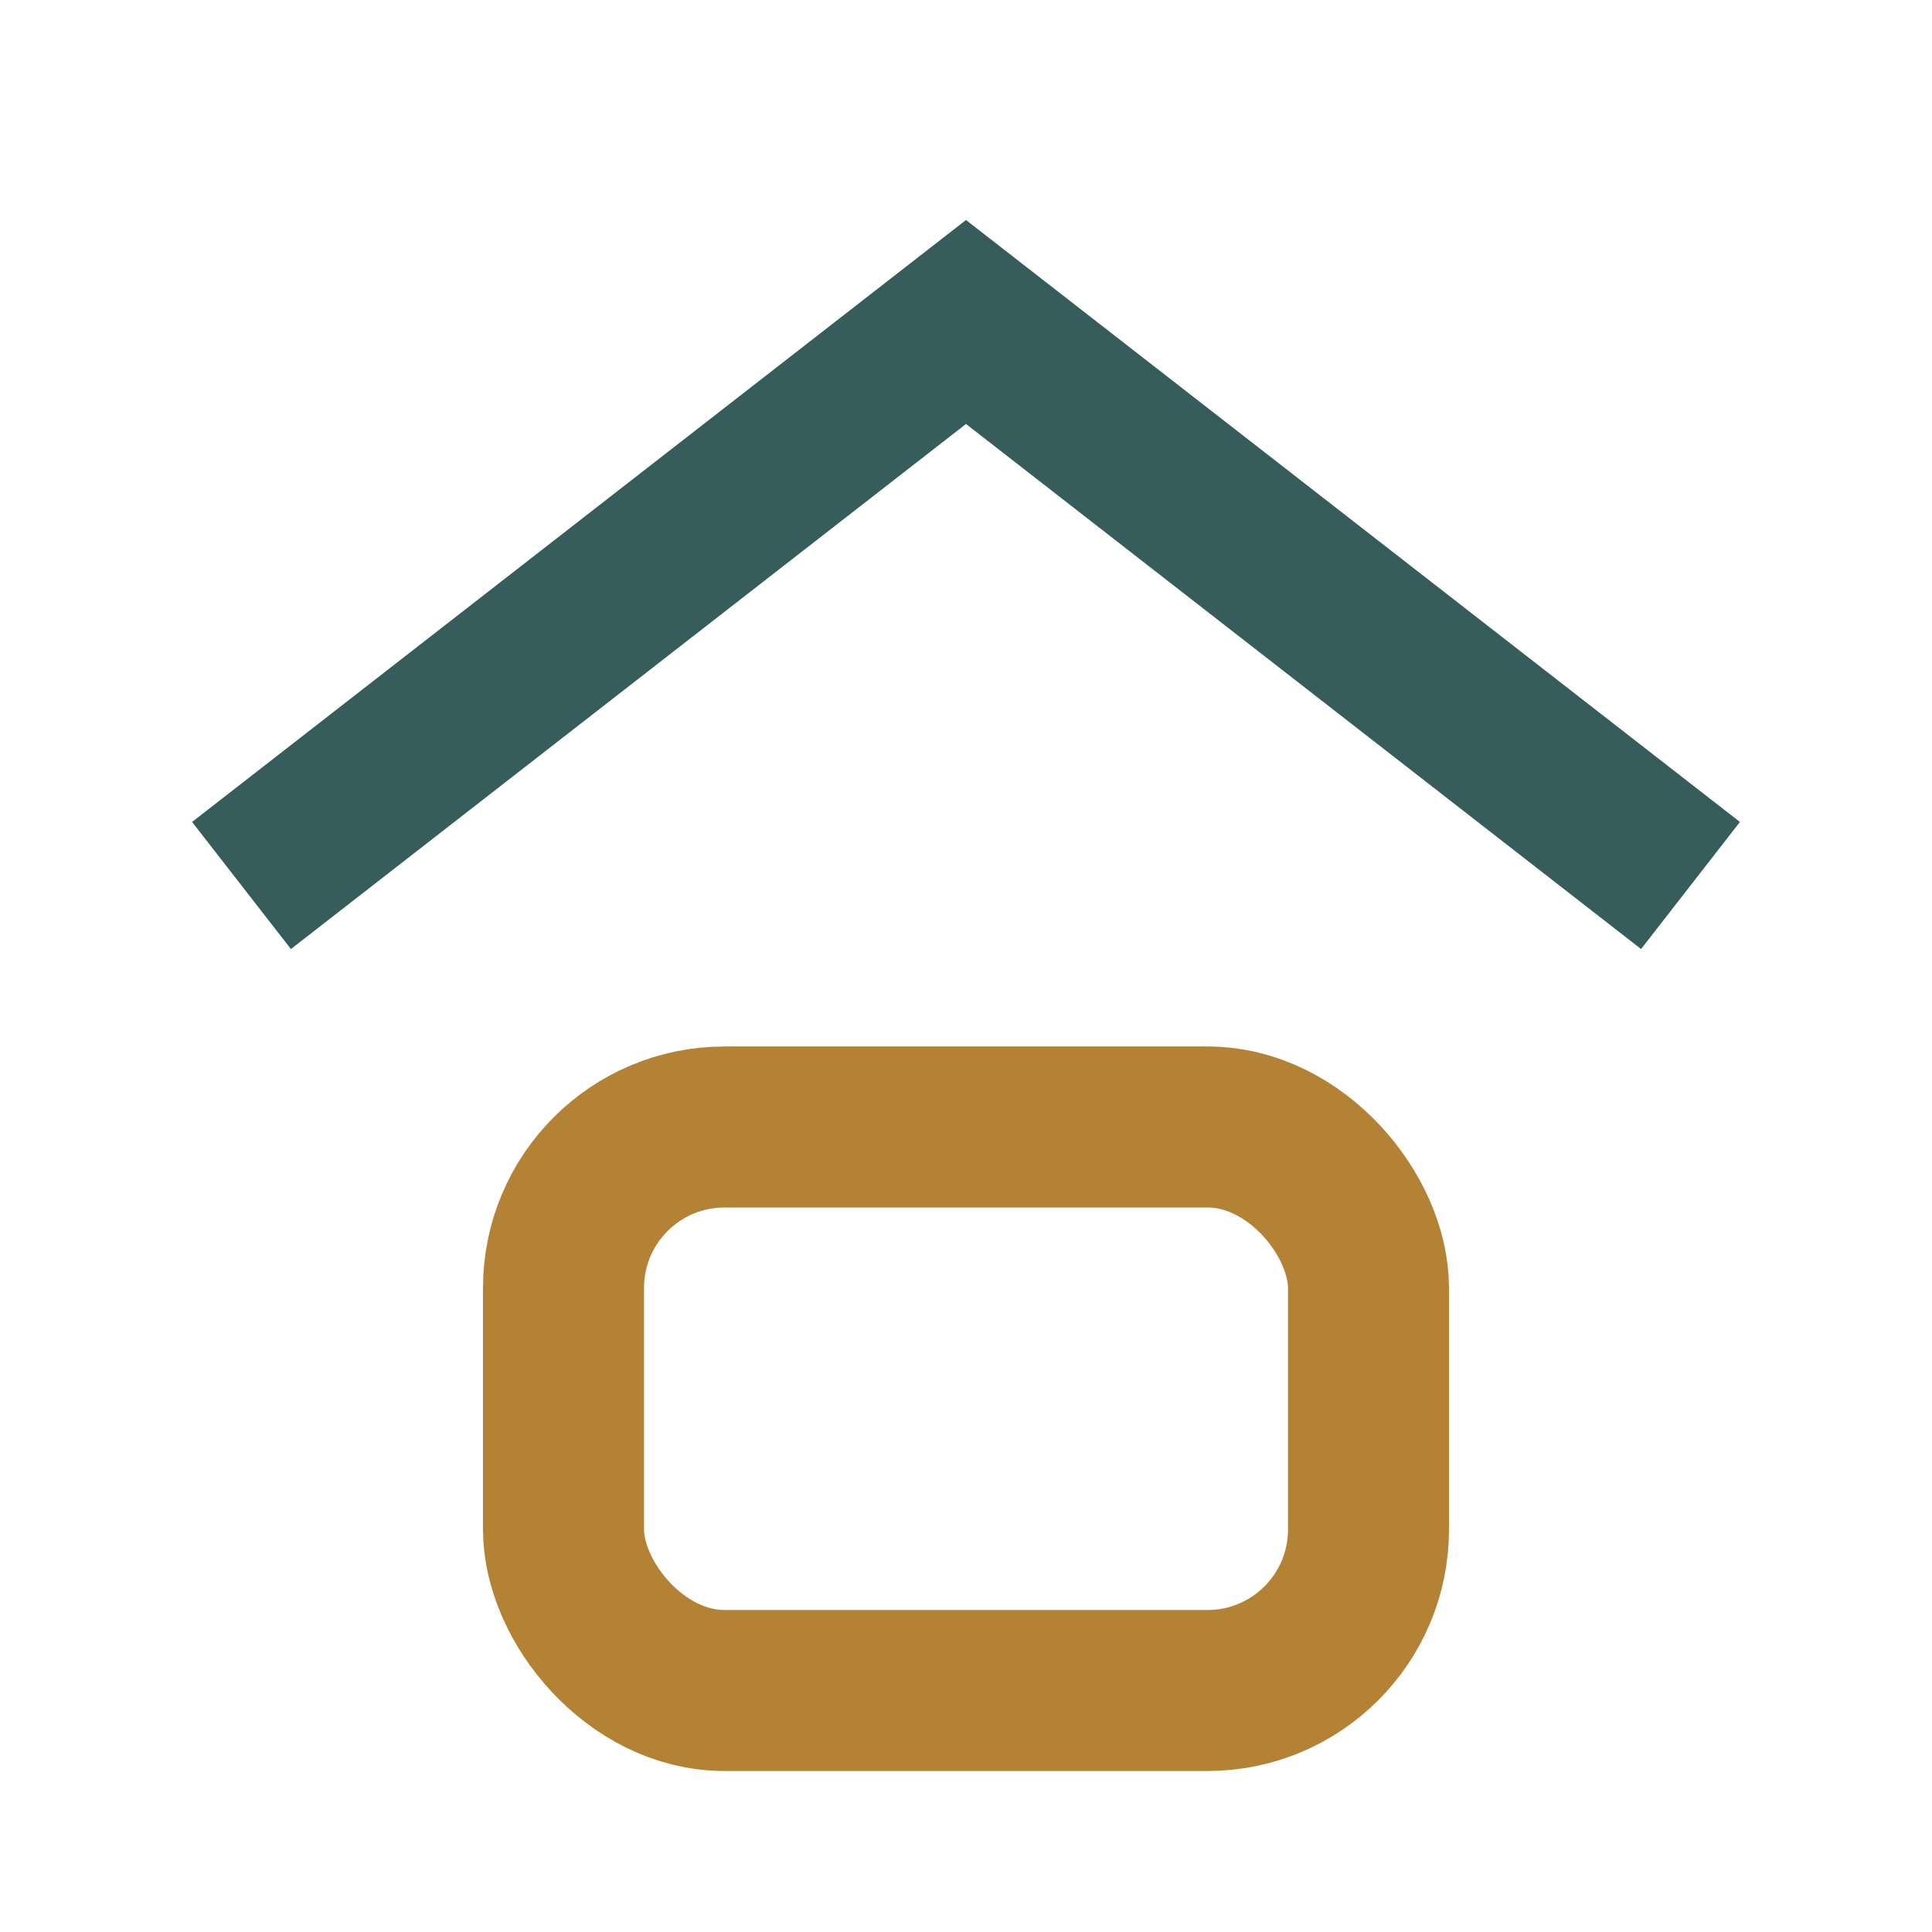
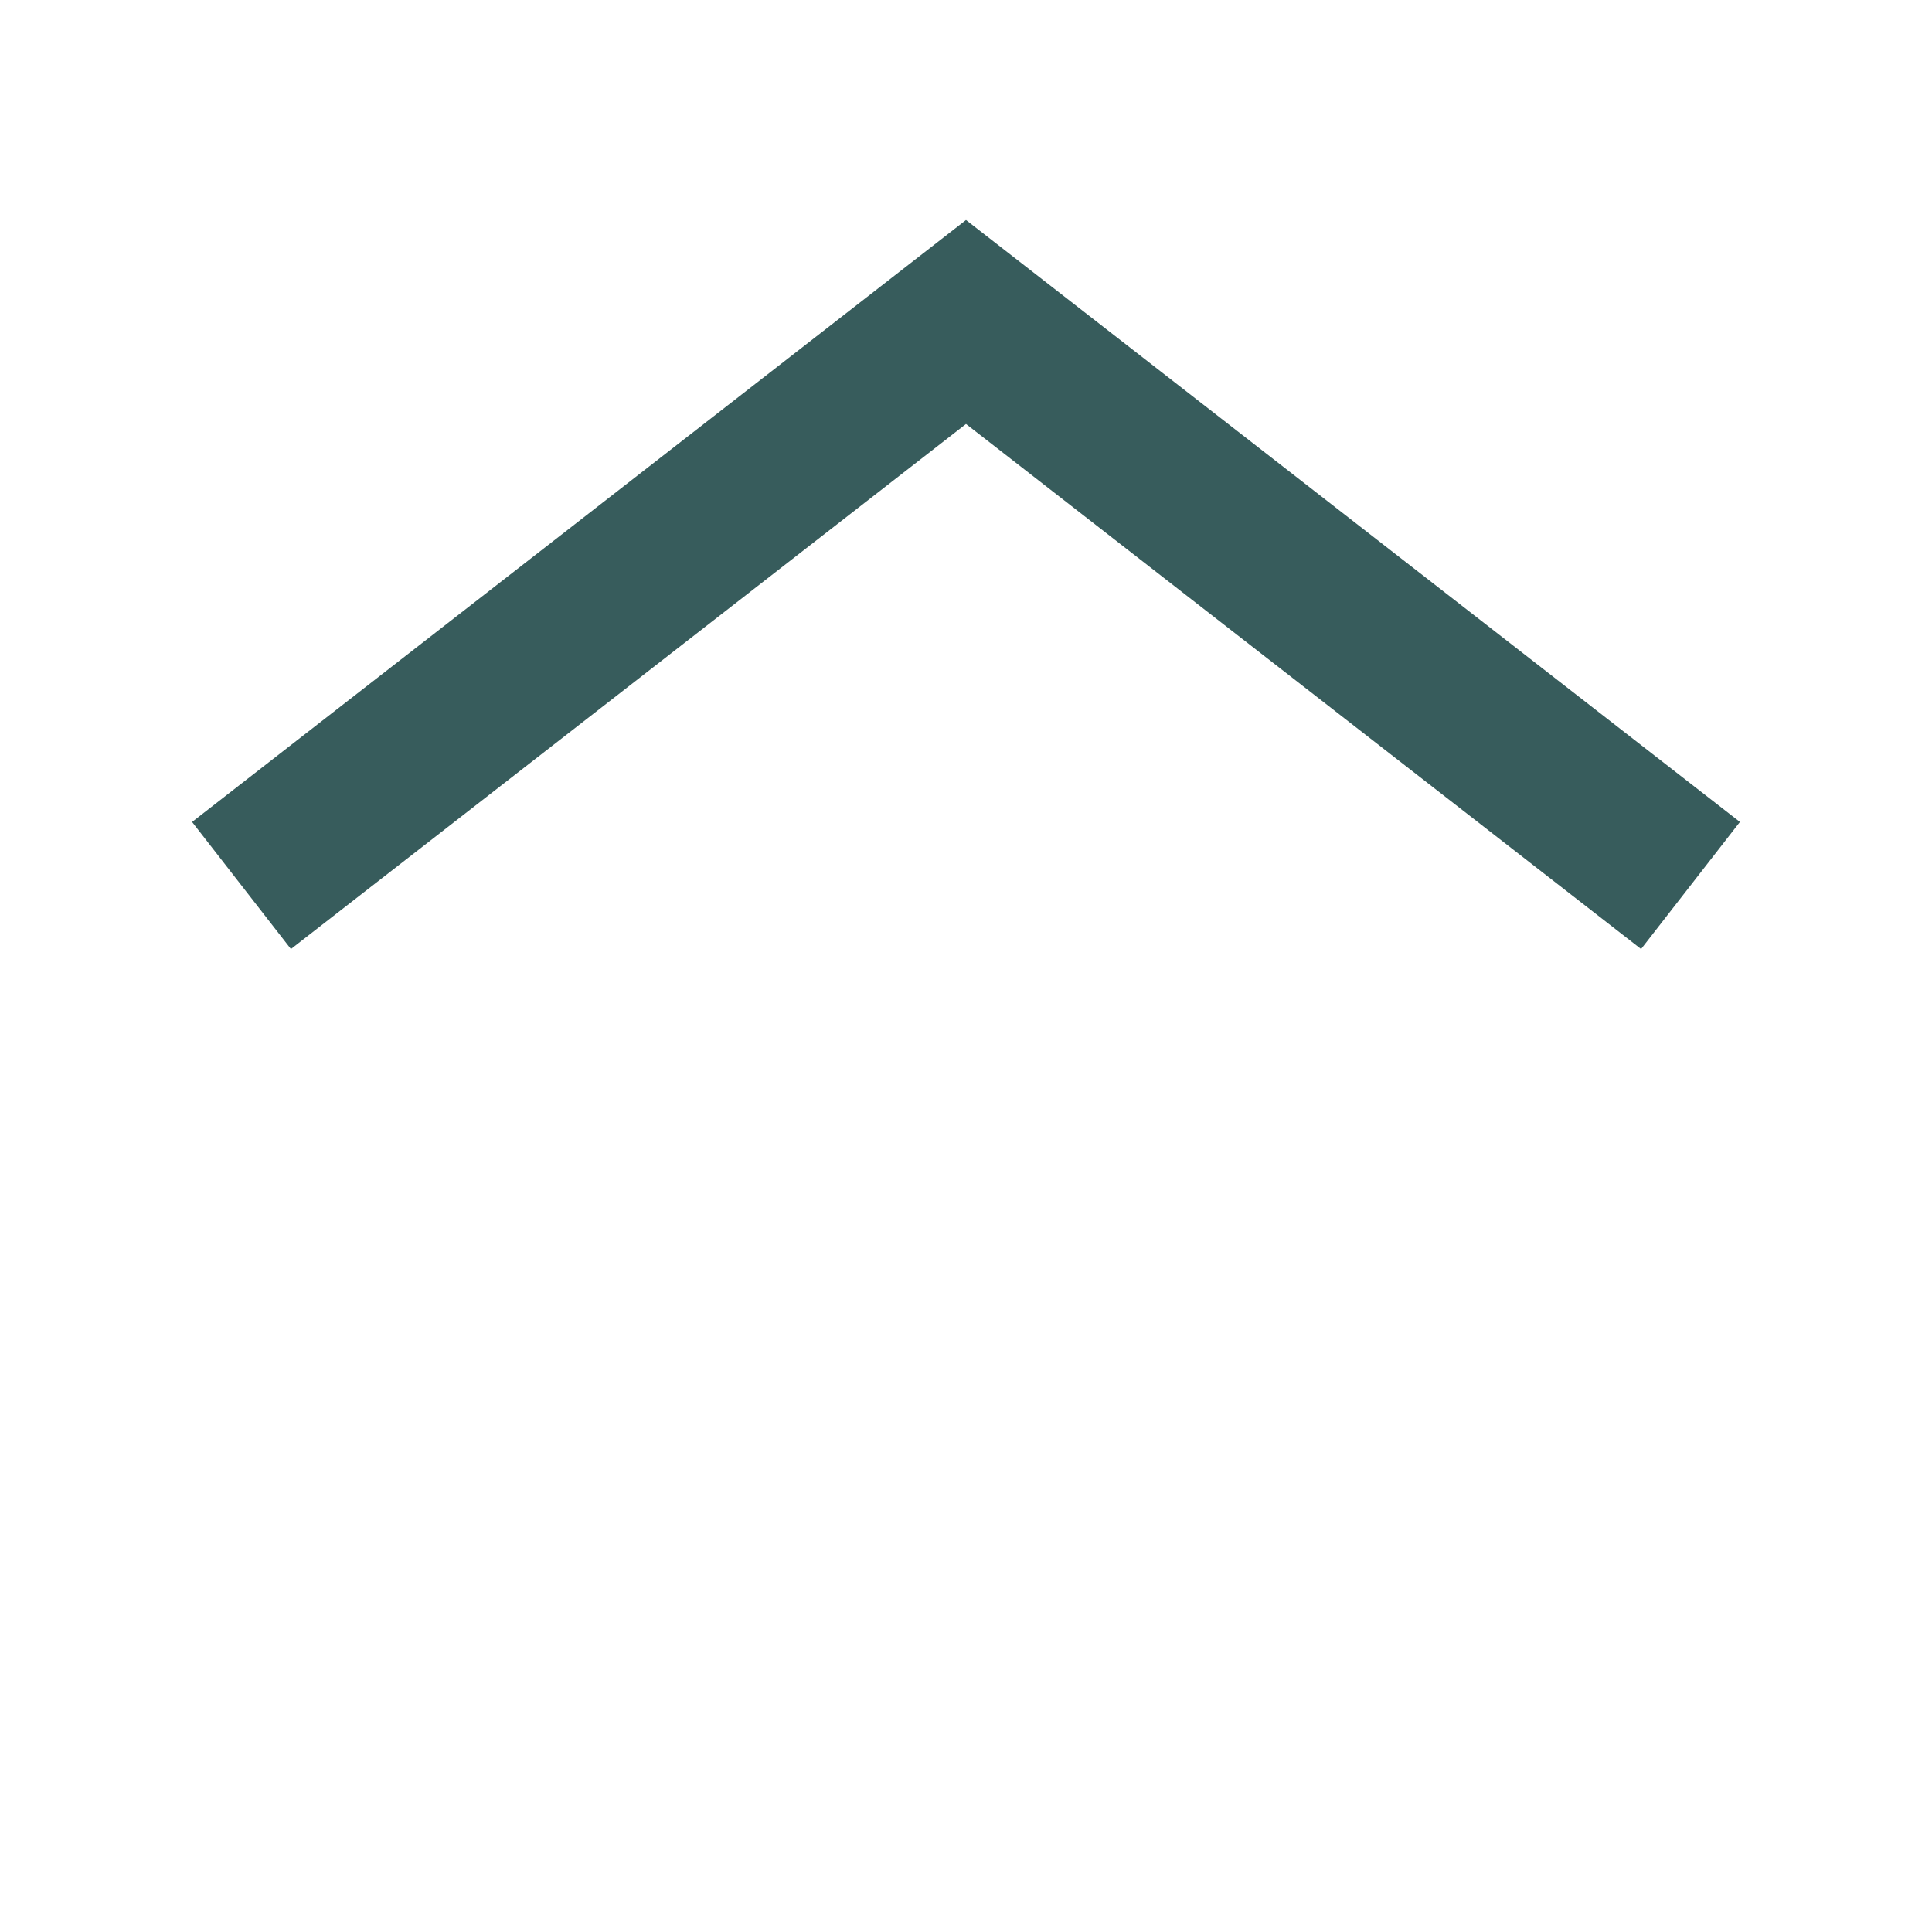
<svg xmlns="http://www.w3.org/2000/svg" width="24" height="24" viewBox="0 0 24 24">
  <path d="M3 11l9-7 9 7" fill="none" stroke="#375C5C" stroke-width="2" />
-   <rect x="7" y="14" width="10" height="7" rx="2" fill="none" stroke="#B38235" stroke-width="2" />
</svg>